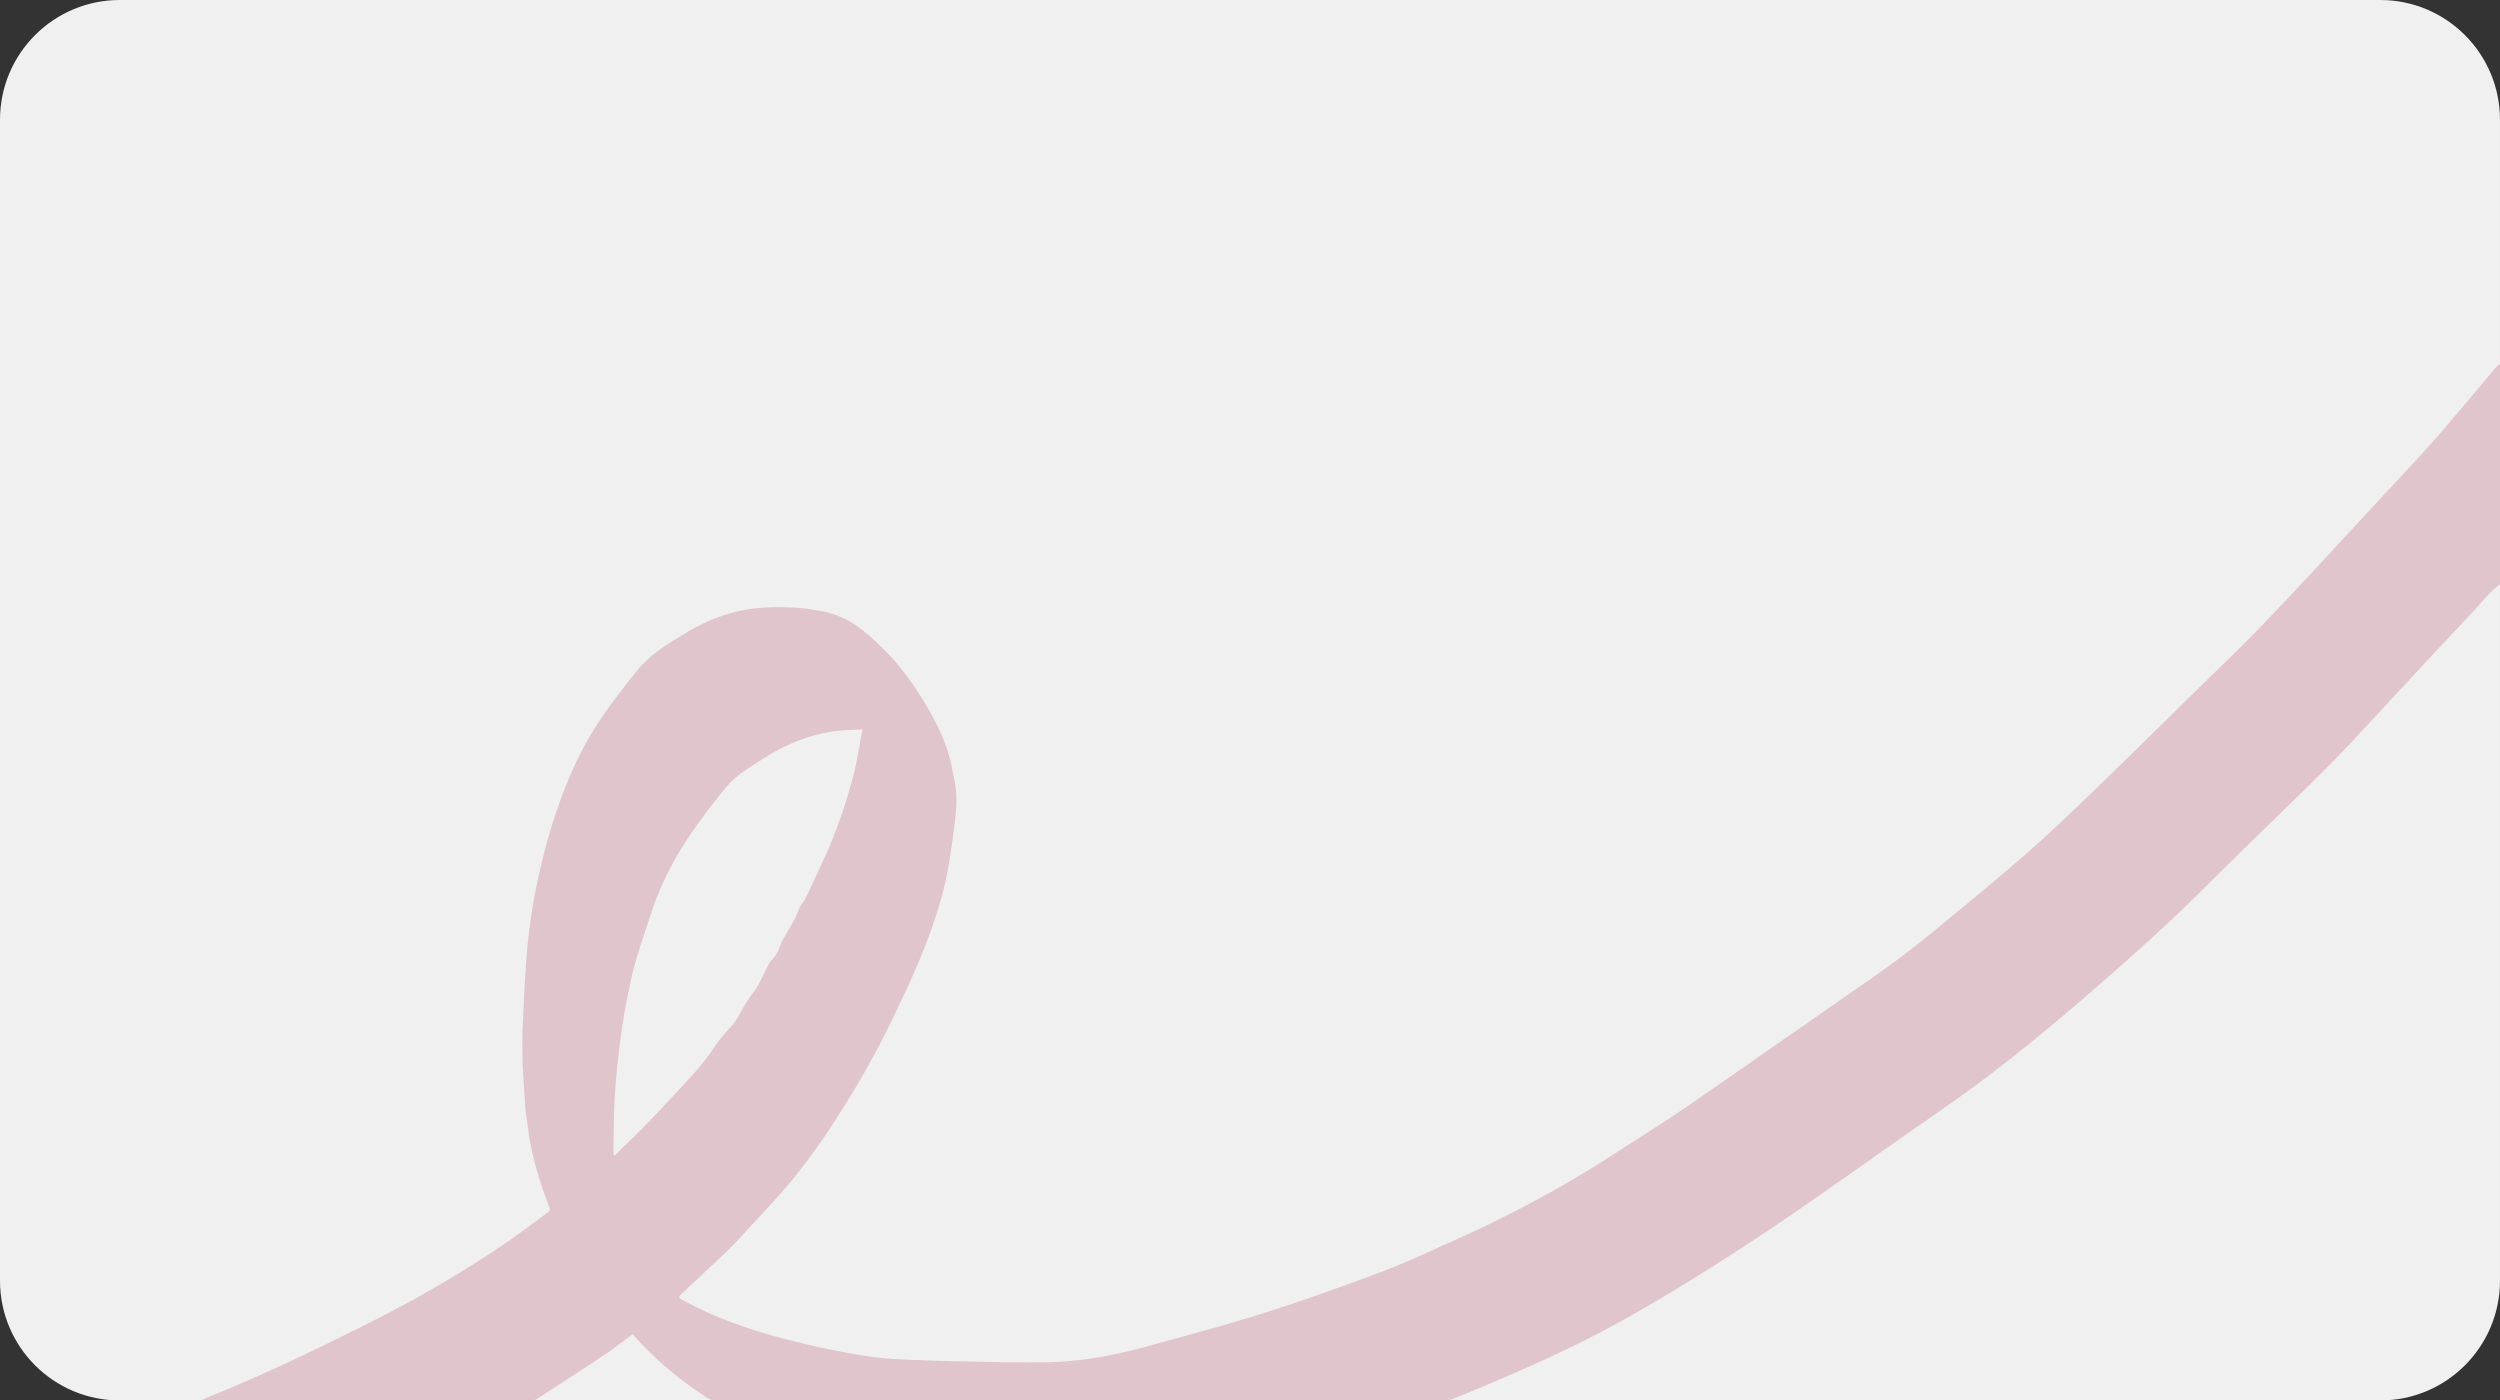
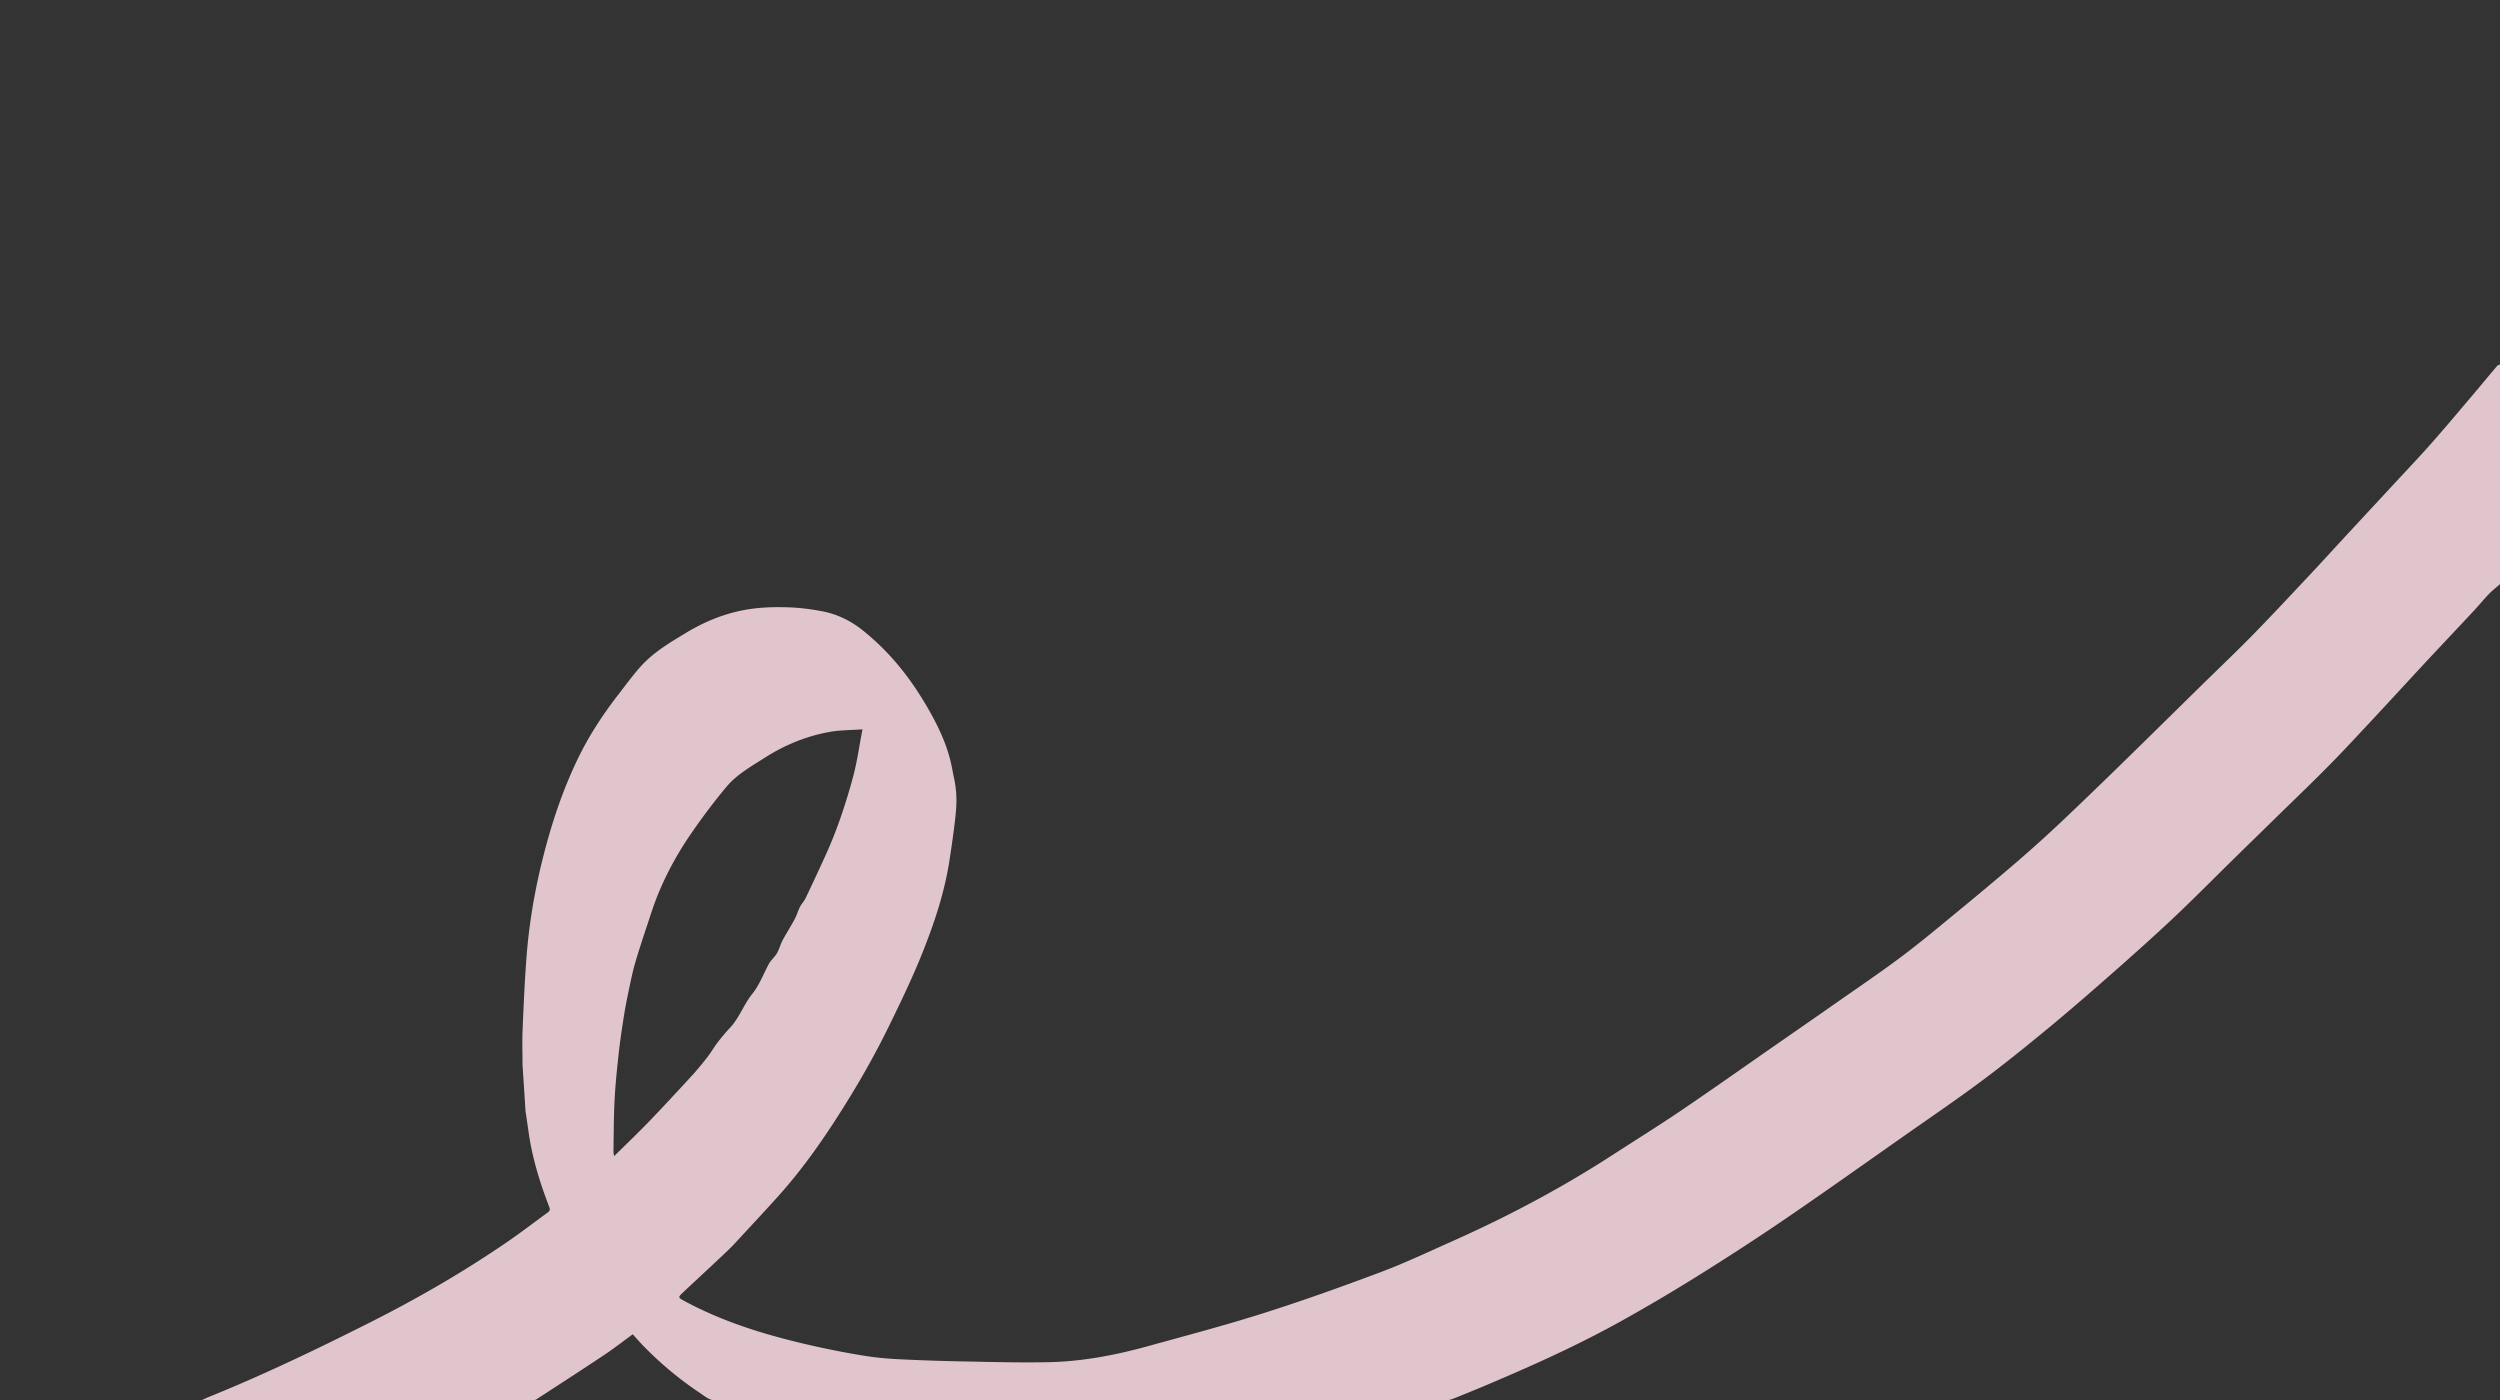
<svg xmlns="http://www.w3.org/2000/svg" xml:space="preserve" id="Слой_1" x="0" y="0" style="enable-background:new 0 0 2501 1401" viewBox="0 0 2501 1401">
  <rect x="0" y="0" width="2501" height="1401" fill="#333333" stroke="none" />
  <style>.st1{display:none}.st3,.st5,.st6{display:inline;fill:#bfcbd8}.st5,.st6{fill:#dde1c9}.st6{fill:#efefef}</style>
-   <path id="фон" d="M119.83 1401h2261.33c66.18 0 119.83-53.65 119.83-119.83V119.83C2501 53.65 2447.35 0 2381.17 0H119.83C53.65 0 0 53.65 0 119.83v1161.33C0 1347.35 53.65 1401 119.83 1401z" style="fill:#f0f0f0" />
  <path id="дабл" d="M525.69 1111.16c-.84-13.9-1.79-27.79-2.69-41.68-.11-1.66-.26-3.32-.26-4.97-.03-11.33-.43-22.67.05-33.98 1.04-24.52 2.08-49.06 3.97-73.52 2.54-32.92 8.05-65.47 16.04-97.48 8.62-34.55 19.74-68.37 35.27-100.51 10.94-22.64 24.65-43.69 40.05-63.59 7.41-9.57 14.56-19.4 22.59-28.42 12.99-14.58 29.73-24.35 46.26-34.31 20.04-12.06 41.57-20.38 64.69-23.6 12.27-1.71 24.87-1.92 37.28-1.52 11.2.36 22.45 1.85 33.48 3.93 14.98 2.83 28.54 9.45 40.47 18.93 7.39 5.88 14.44 12.27 21.09 18.97 19.36 19.48 34.89 41.83 48.07 65.86 7.78 14.18 14.4 28.85 18.46 44.55 1.57 6.08 2.52 12.33 3.87 18.47 2.4 10.84 2.94 21.89 1.97 32.8-1.42 15.98-3.83 31.88-6.2 47.76-3.39 22.71-9.37 44.83-16.92 66.46a665.638 665.638 0 0 1-18.78 47.78c-8.14 18.58-16.99 36.86-25.94 55.08-16.59 33.76-35.62 66.14-56.23 97.61-16.22 24.76-33.7 48.54-53.46 70.58-11.2 12.49-22.65 24.75-34.05 37.06-5.65 6.1-11.18 12.33-17.19 18.06-14.67 13.99-29.63 27.68-44.4 41.56-5.03 4.73-4.82 5.08 1.07 8.27 41.49 22.45 86.23 35.55 131.95 45.7 16.65 3.7 33.44 6.92 50.28 9.59 11.43 1.81 23.05 2.71 34.63 3.27 20.57 1.01 41.17 1.7 61.76 2.08 28.95.53 57.92 1.42 86.86.76 33.79-.77 66.88-7.2 99.41-16.2 38.58-10.67 77.32-20.88 115.45-33 39.26-12.48 78.09-26.4 116.67-40.87 23.94-8.98 47.13-19.97 70.5-30.4 16.7-7.46 33.3-15.2 49.68-23.34 38.73-19.25 76.35-40.47 112.64-64.02 22.45-14.57 45.21-28.66 67.35-43.67 32.16-21.81 63.9-44.25 95.81-66.42 19.78-13.74 39.6-27.44 59.32-41.26 22.17-15.53 44.63-30.68 66.25-46.93 20.01-15.04 39.19-31.19 58.54-47.09 18.57-15.28 37.02-30.72 55.27-46.38 13.1-11.24 25.97-22.77 38.61-34.53 15.58-14.5 30.87-29.31 46.19-44.09 13.53-13.06 26.96-26.22 40.39-39.38 20.09-19.7 40.13-39.44 60.2-59.15 17.22-16.91 34.74-33.53 51.63-50.76 18.93-19.33 37.37-39.15 55.9-58.86 12.06-12.83 23.9-25.87 35.86-38.79 17.05-18.41 34.13-36.78 51.17-55.19 11.85-12.8 23.88-25.44 35.43-38.5 13.29-15.03 26.19-30.41 39.18-45.72 9.02-10.62 17.87-21.39 26.87-32.02.67-.79 1.94-1.06 2.94-1.57v219.87c-3.7 3.23-7.64 6.23-11.04 9.76-5.29 5.49-10.11 11.45-15.31 17.03-15.53 16.65-31.2 33.18-46.72 49.84-16.42 17.63-32.67 35.42-49.1 53.03-15.88 17.01-31.63 34.15-47.94 50.74-17.38 17.69-35.33 34.82-53.05 52.17-14.27 13.97-28.59 27.89-42.85 41.88-19.97 19.58-39.59 39.53-59.93 58.71-20.17 19.02-40.86 37.49-61.67 55.82-21.29 18.75-42.72 37.36-64.59 55.43-21.74 17.95-43.7 35.68-66.3 52.52-24.62 18.35-50.04 35.64-75.19 53.29-40.24 28.24-80.3 56.75-120.9 84.47-28.54 19.49-57.57 38.31-86.89 56.62-25.36 15.84-51.12 31.1-77.24 45.64-43.63 24.28-89.12 44.76-135.09 64.18-11.17 4.72-22.4 9.33-33.68 13.79-2.39.95-5.12 1.5-7.69 1.5-243.24.07-486.47.05-729.71.16-6.55 0-10.77-4.09-15.44-7.2-20.54-13.64-39.42-29.36-56.66-47-3.7-3.78-7.16-7.79-11.01-11.99-9.56 6.96-18.7 14.08-28.31 20.5-22.52 15.03-45.25 29.74-67.96 44.48-1.29.83-3.16 1.06-4.77 1.06-109.46.04-218.91.02-328.37 0-.16 0-.33-.07-1.46-.32 2.31-1.06 3.91-1.88 5.57-2.55 55.6-22.41 109.55-48.34 163.05-75.32 47.61-24.01 93.58-50.64 137.51-80.8 13.54-9.3 26.54-19.37 39.84-29 2.16-1.57 2.33-2.97 1.38-5.44-9.56-24.84-17.39-50.16-20.91-76.67m334.27-401.14c-11.53.83-22.21.71-32.53 2.53-23.45 4.15-45.16 13.09-65.3 25.93-13.57 8.65-27.83 16.64-38.24 29.04-12.32 14.68-23.85 30.11-34.76 45.88-17.16 24.79-31.03 51.38-40.46 80.14-5.33 16.24-10.87 32.43-15.73 48.81-2.98 10.03-5 20.36-7.17 30.61-1.82 8.6-3.46 17.25-4.8 25.94-1.9 12.26-3.73 24.55-5.07 36.88-1.64 15.14-3.2 30.31-3.96 45.51-.86 17.09-.81 34.22-1.1 51.34-.02 1.17.35 2.36.67 4.36 12-11.85 23.54-22.81 34.57-34.26 14.63-15.19 28.95-30.69 43.22-46.23 5.49-5.98 10.63-12.3 15.62-18.71 3.67-4.72 6.61-9.99 10.25-14.72 3.89-5.06 8.03-9.97 12.39-14.63 9.32-9.97 13.58-23.14 22.15-33.77 7.03-8.71 11.11-19.8 16.51-29.82.47-.87.98-1.73 1.59-2.51 2.29-2.92 5.05-5.56 6.83-8.76 2.2-3.96 3.27-8.54 5.41-12.54 3.79-7.09 8.18-13.86 11.99-20.95 2.14-3.98 3.37-8.44 5.42-12.48 1.56-3.08 4.14-5.65 5.62-8.75 6.79-14.23 13.46-28.53 19.98-42.88 11.5-25.3 20.25-51.63 27.48-78.39 4.05-15.1 6.15-30.72 9.42-47.57z" style="fill:#e0c5cd" />
</svg>